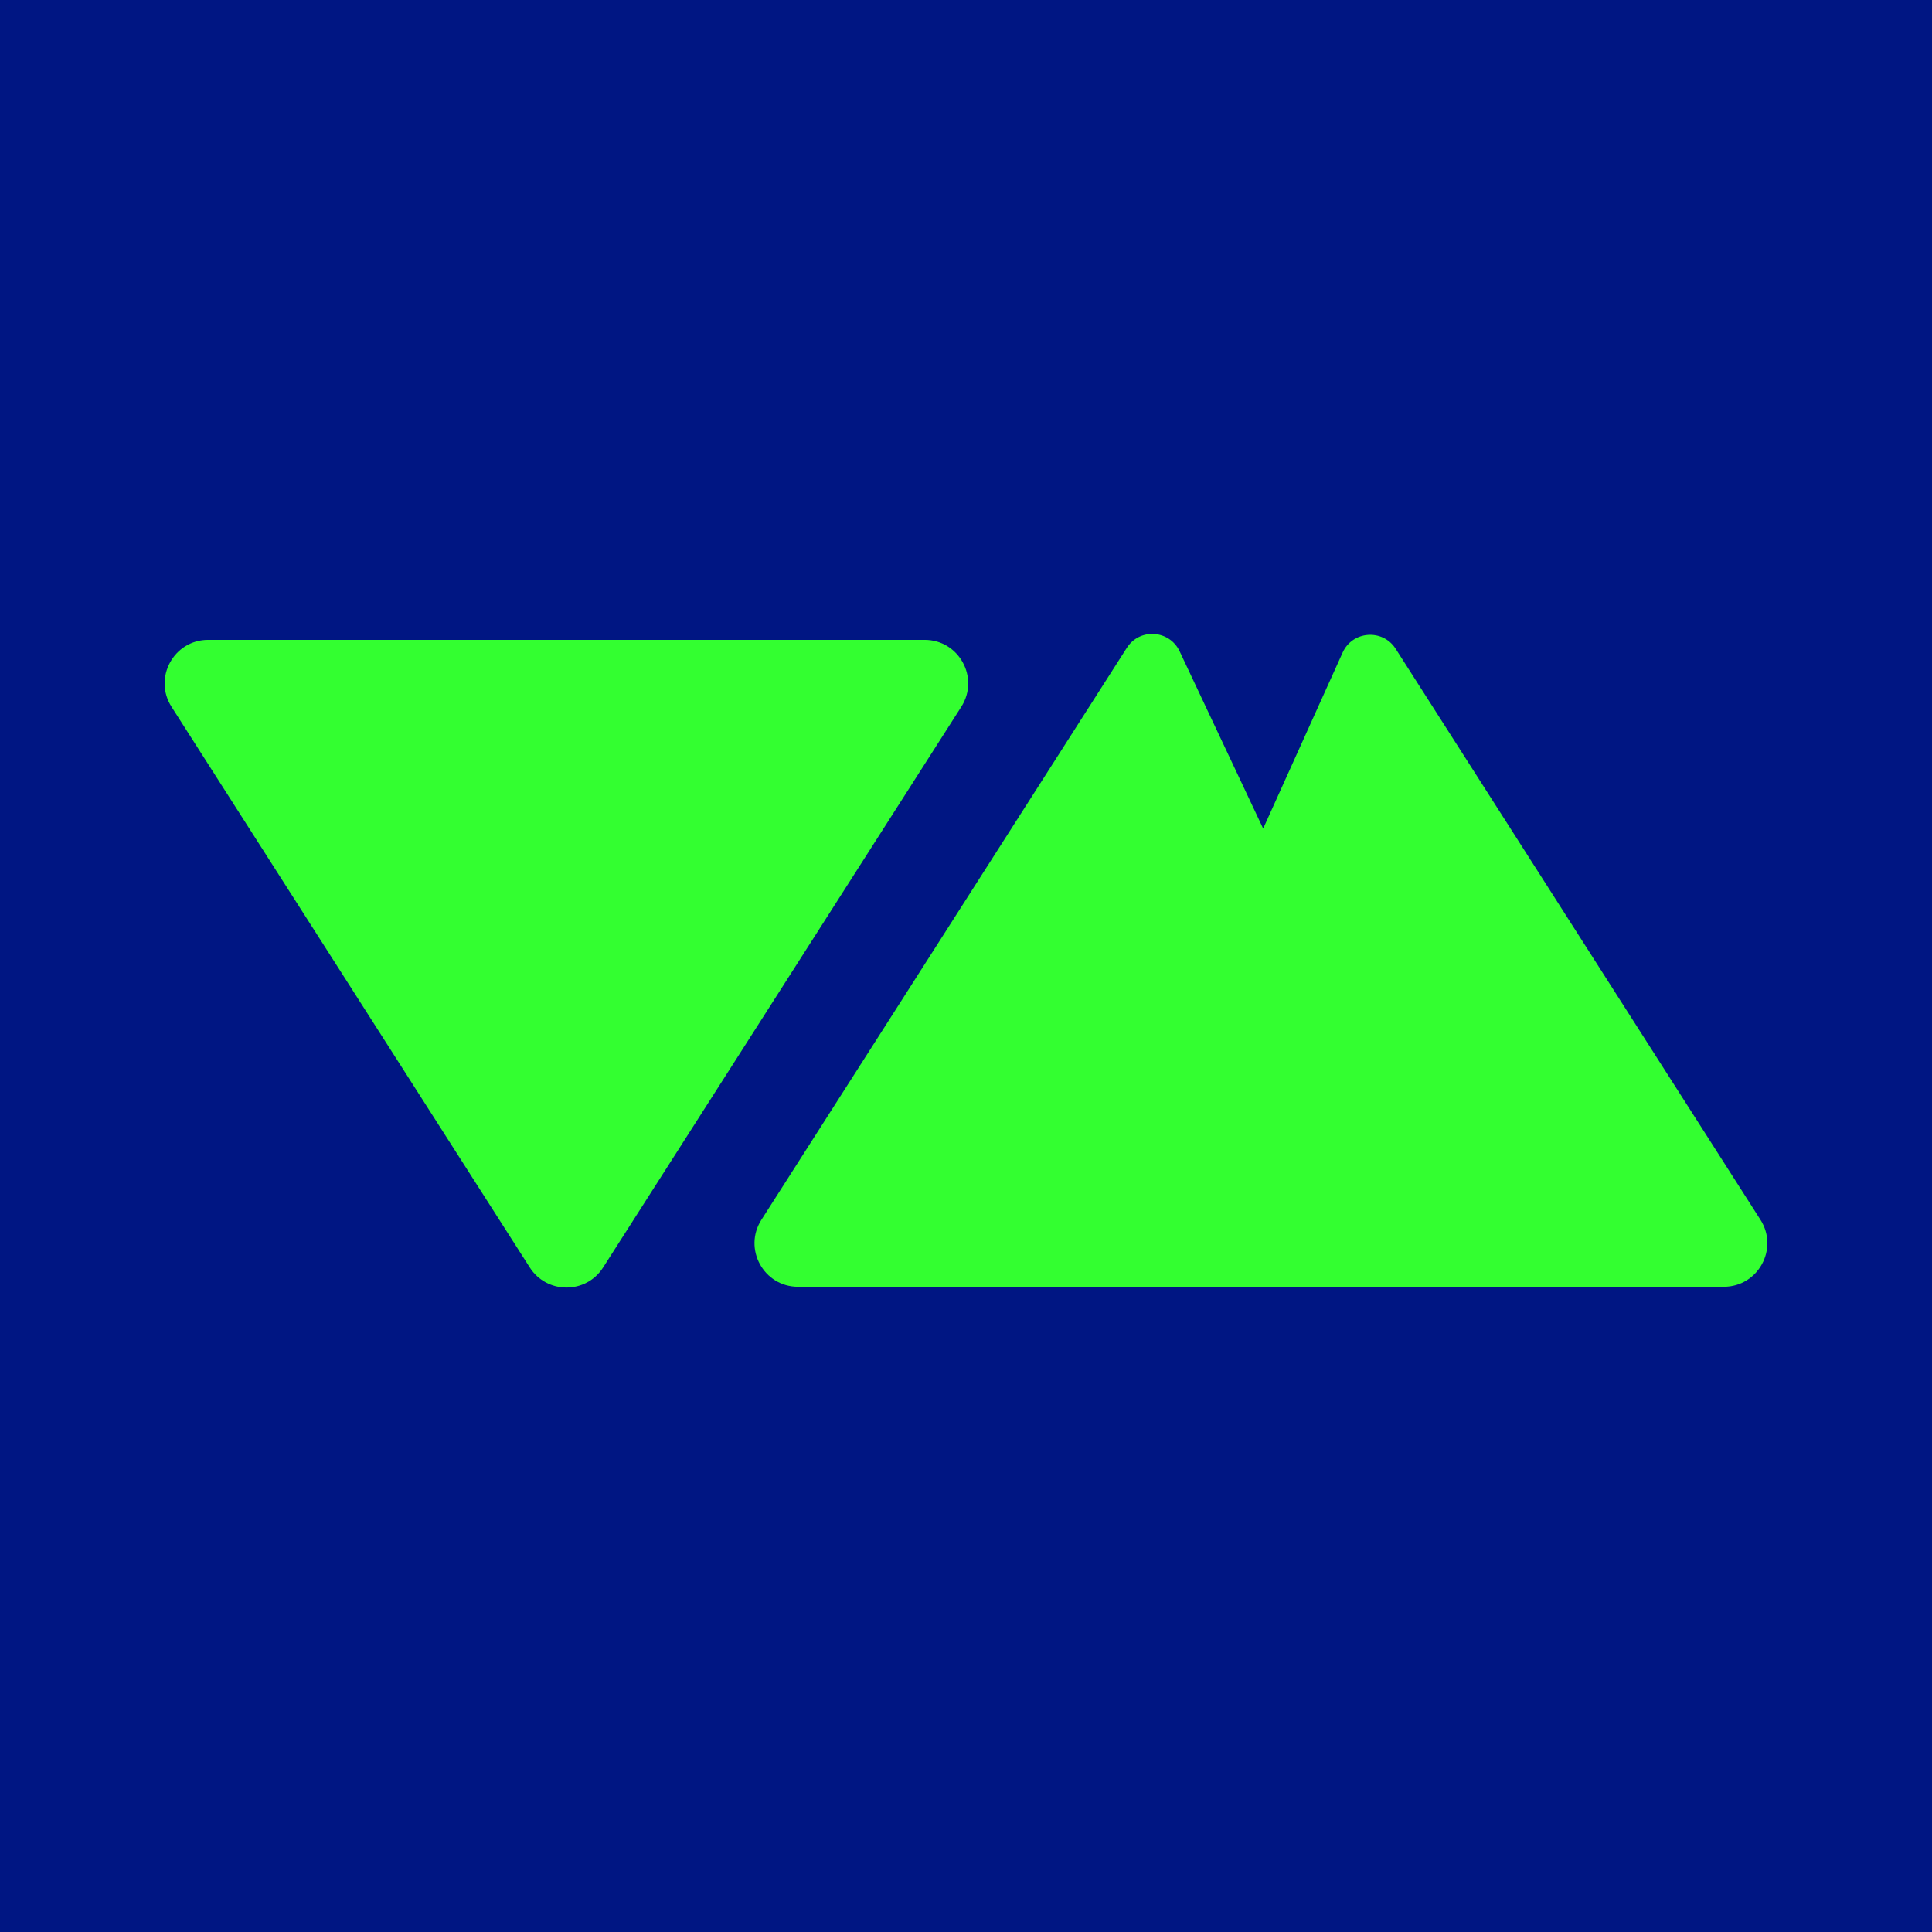
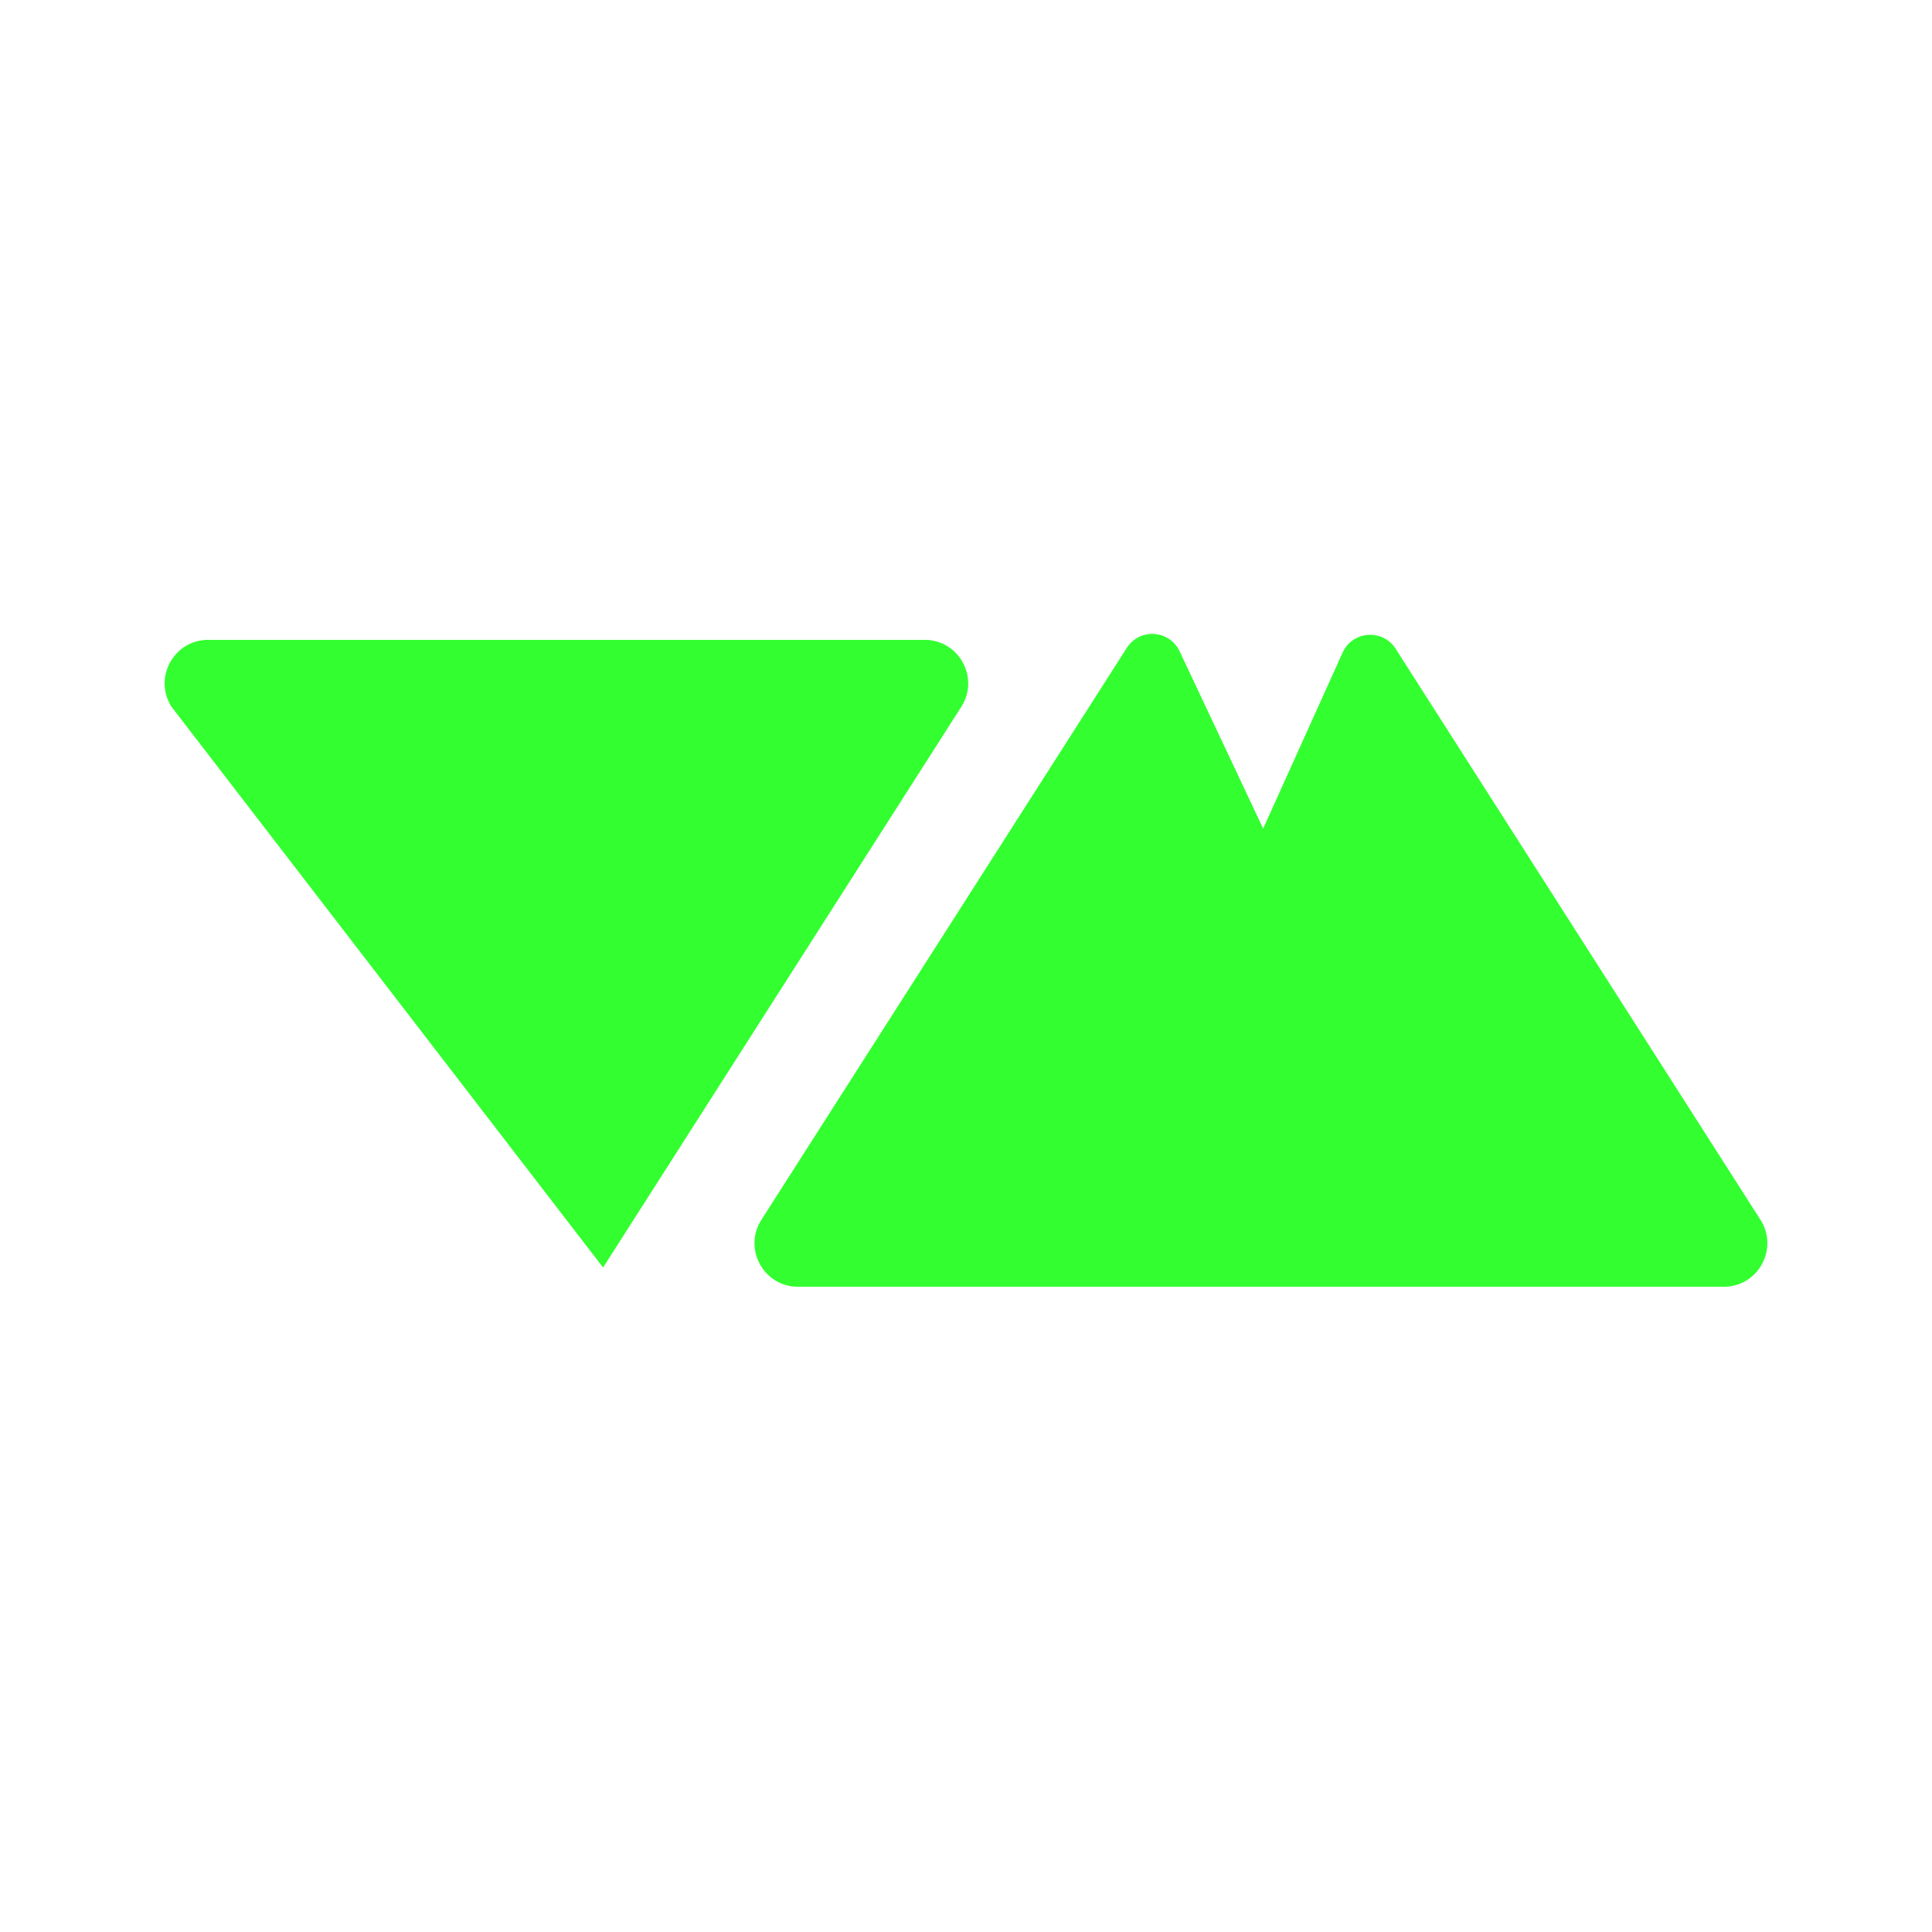
<svg xmlns="http://www.w3.org/2000/svg" width="32" height="32" viewBox="0 0 32 32" fill="none">
-   <rect width="32" height="32" fill="#001683" />
-   <path d="M15.315 10.598C15.884 10.598 16.229 11.227 15.922 11.707L9.989 20.994C9.706 21.437 9.058 21.436 8.775 20.994L2.841 11.707C2.535 11.227 2.879 10.598 3.448 10.598H15.315Z" fill="#33FF30" />
+   <path d="M15.315 10.598C15.884 10.598 16.229 11.227 15.922 11.707L9.989 20.994L2.841 11.707C2.535 11.227 2.879 10.598 3.448 10.598H15.315Z" fill="#33FF30" />
  <path d="M18.664 10.73C18.876 10.399 19.37 10.431 19.538 10.787L20.922 13.724L22.238 10.809C22.401 10.447 22.902 10.411 23.116 10.745L29.159 20.204C29.465 20.684 29.12 21.313 28.551 21.313H13.218C12.649 21.313 12.305 20.684 12.611 20.204L18.664 10.73Z" fill="#33FF30" />
</svg>